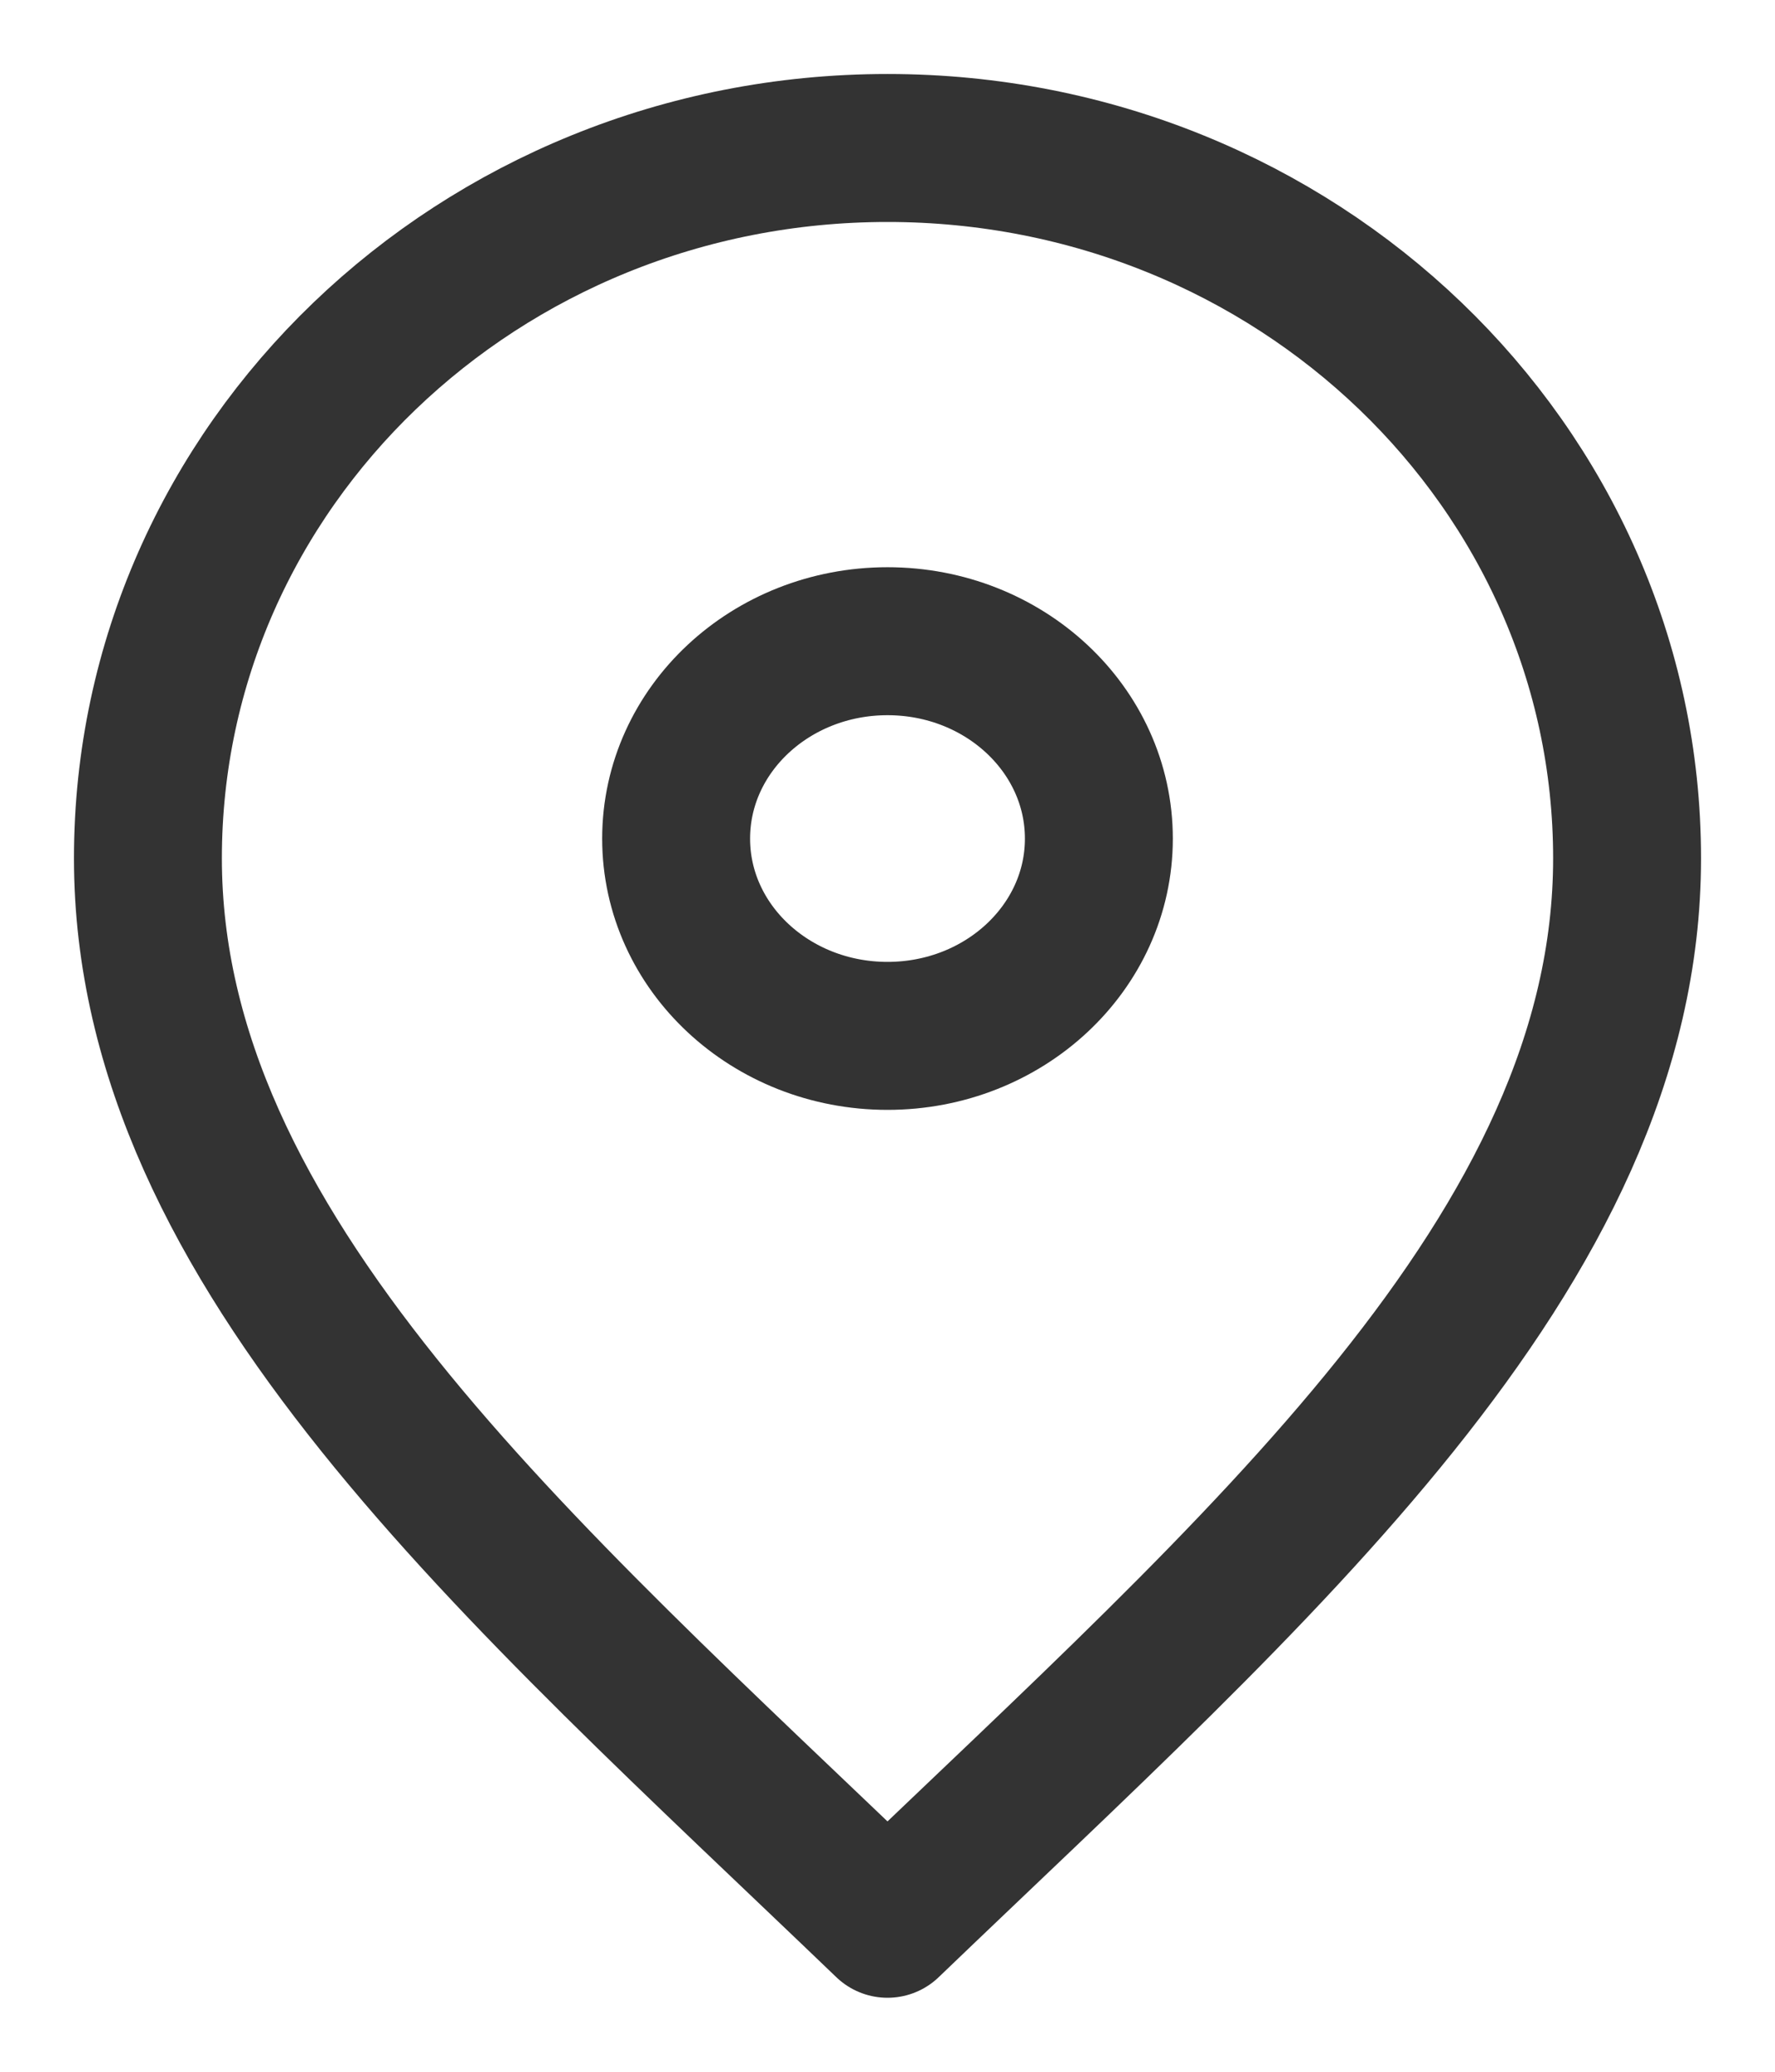
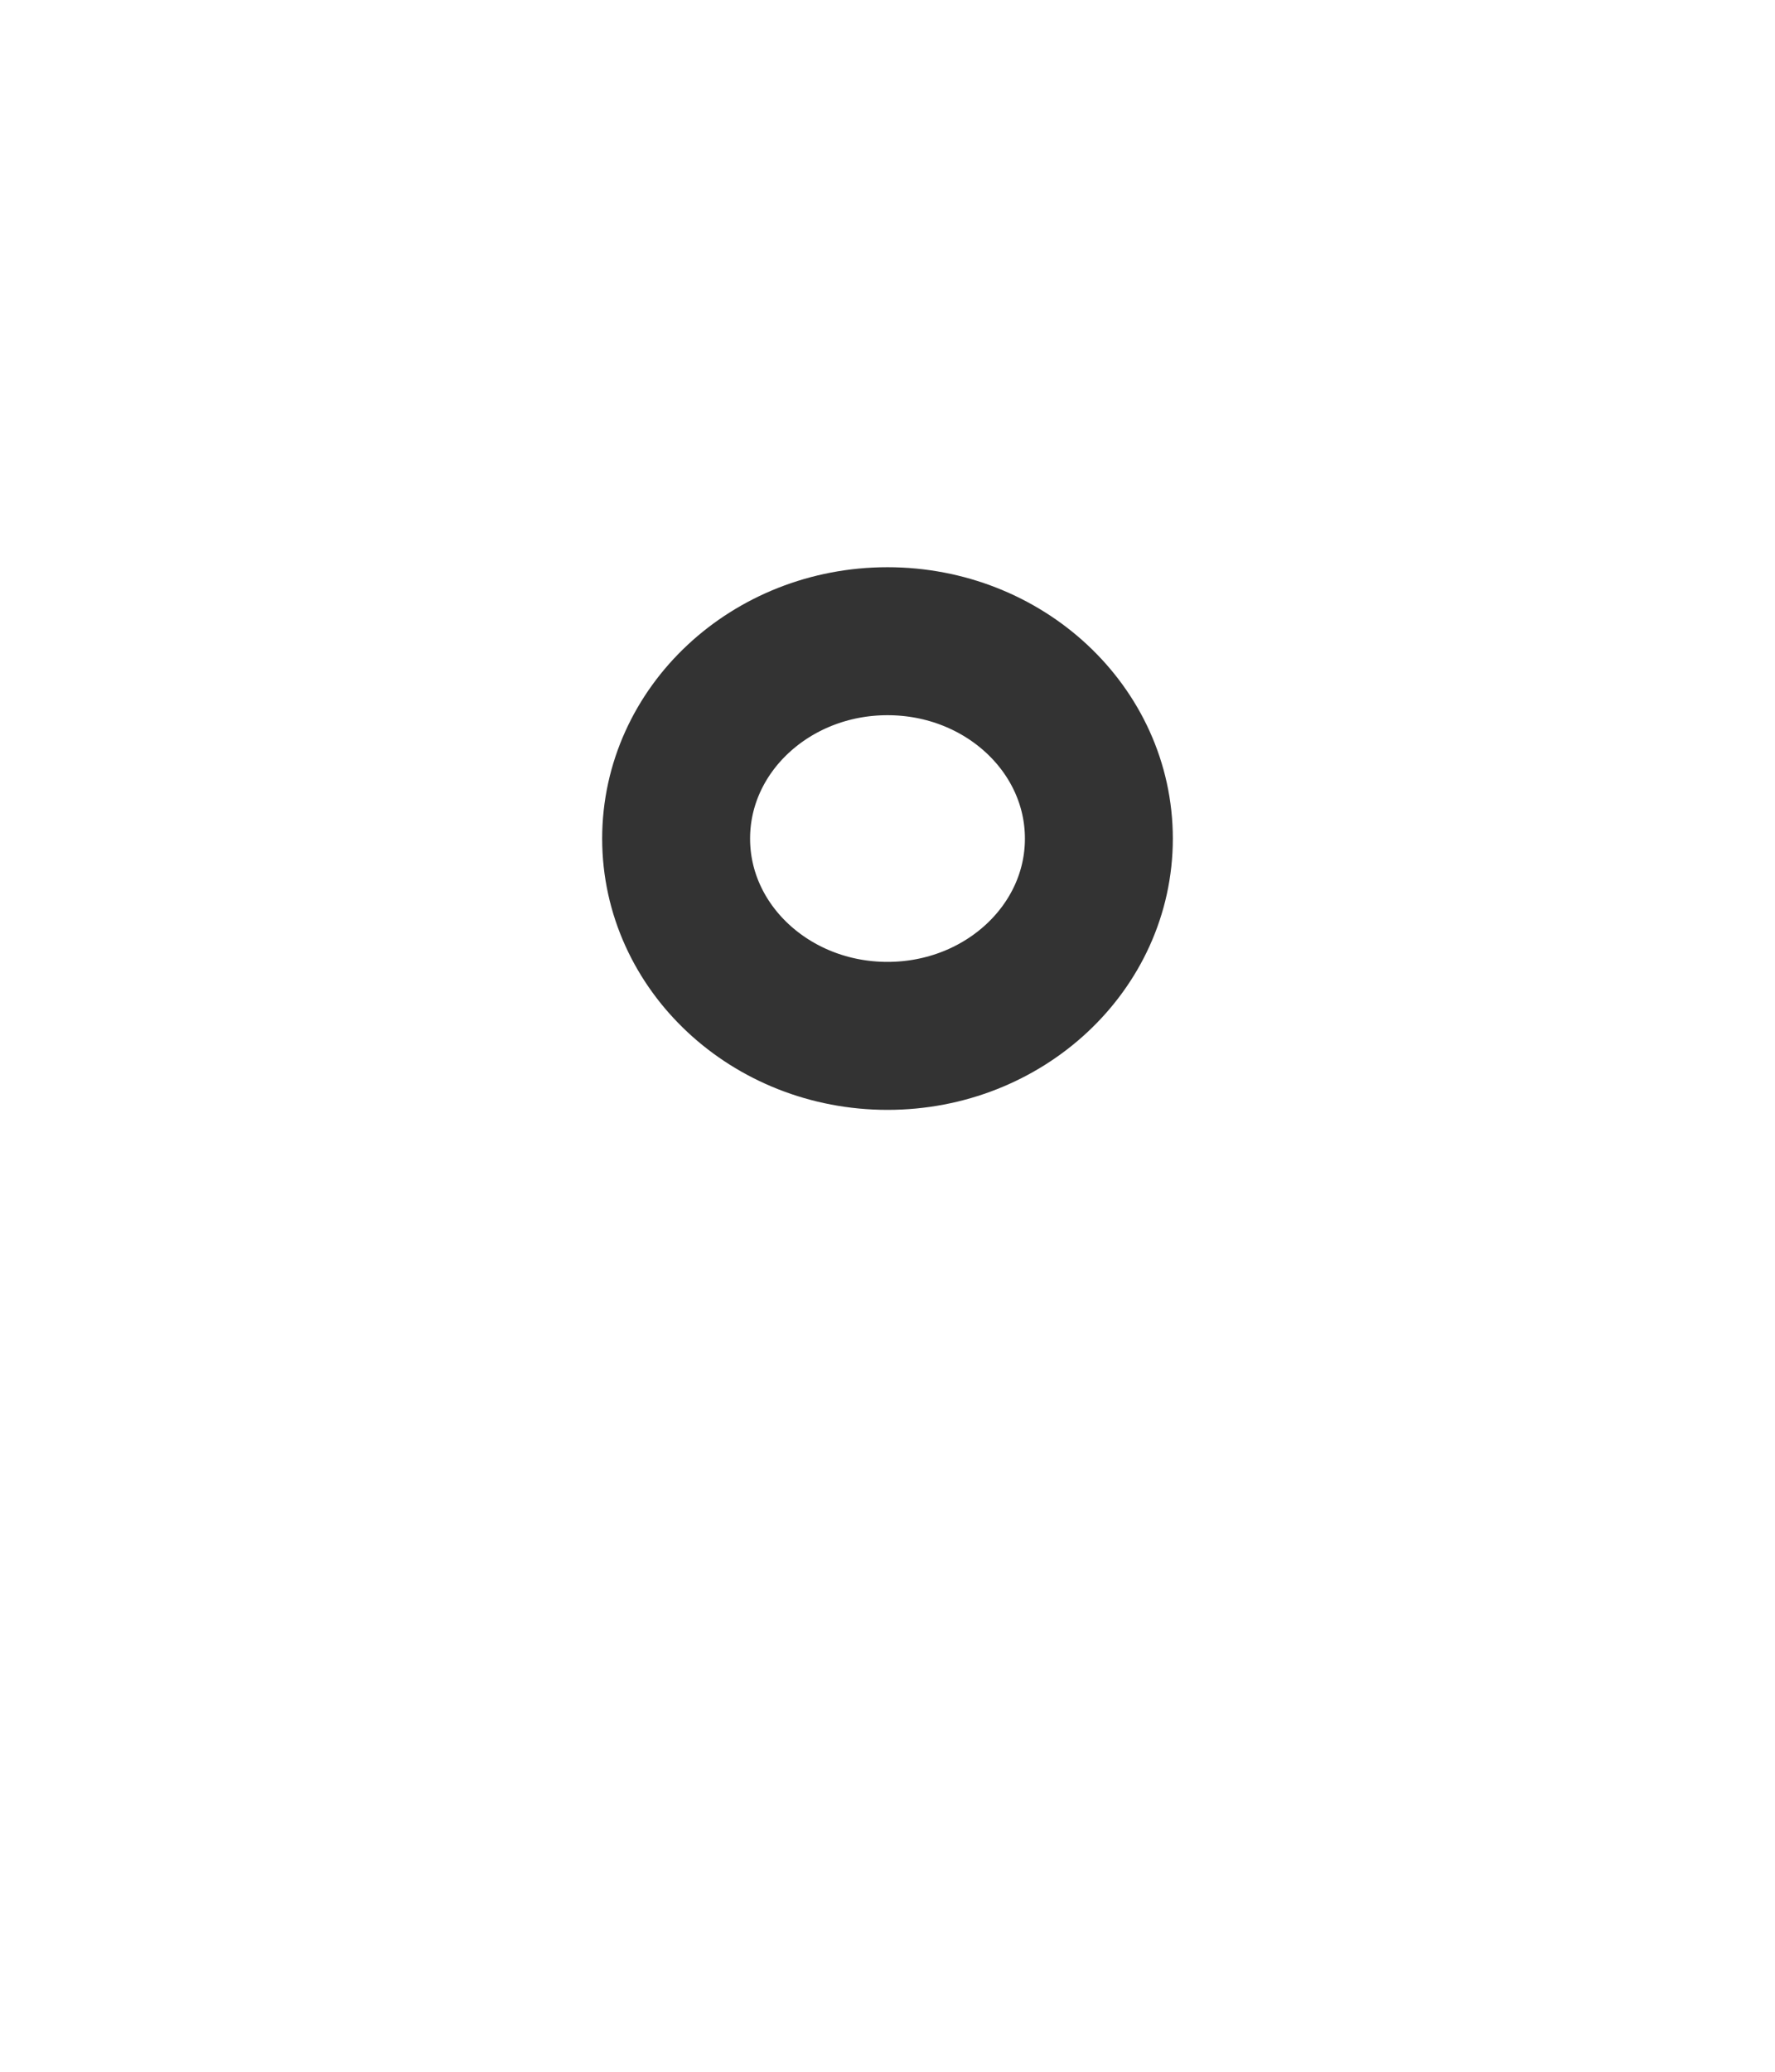
<svg xmlns="http://www.w3.org/2000/svg" width="12" height="14" viewBox="0 0 12 14" fill="none">
-   <path d="M6 13C8.5 10.6 11 8.451 11 5.8C11 3.149 8.761 1 6 1C3.239 1 1 3.149 1 5.8C1 8.451 3.5 10.6 6 13Z" stroke="#333333" stroke-linecap="round" stroke-linejoin="round" />
  <path d="M6 7C6.789 7 7.429 6.403 7.429 5.667C7.429 4.93 6.789 4.333 6 4.333C5.211 4.333 4.571 4.93 4.571 5.667C4.571 6.403 5.211 7 6 7Z" stroke="#333333" stroke-linecap="round" stroke-linejoin="round" />
</svg>